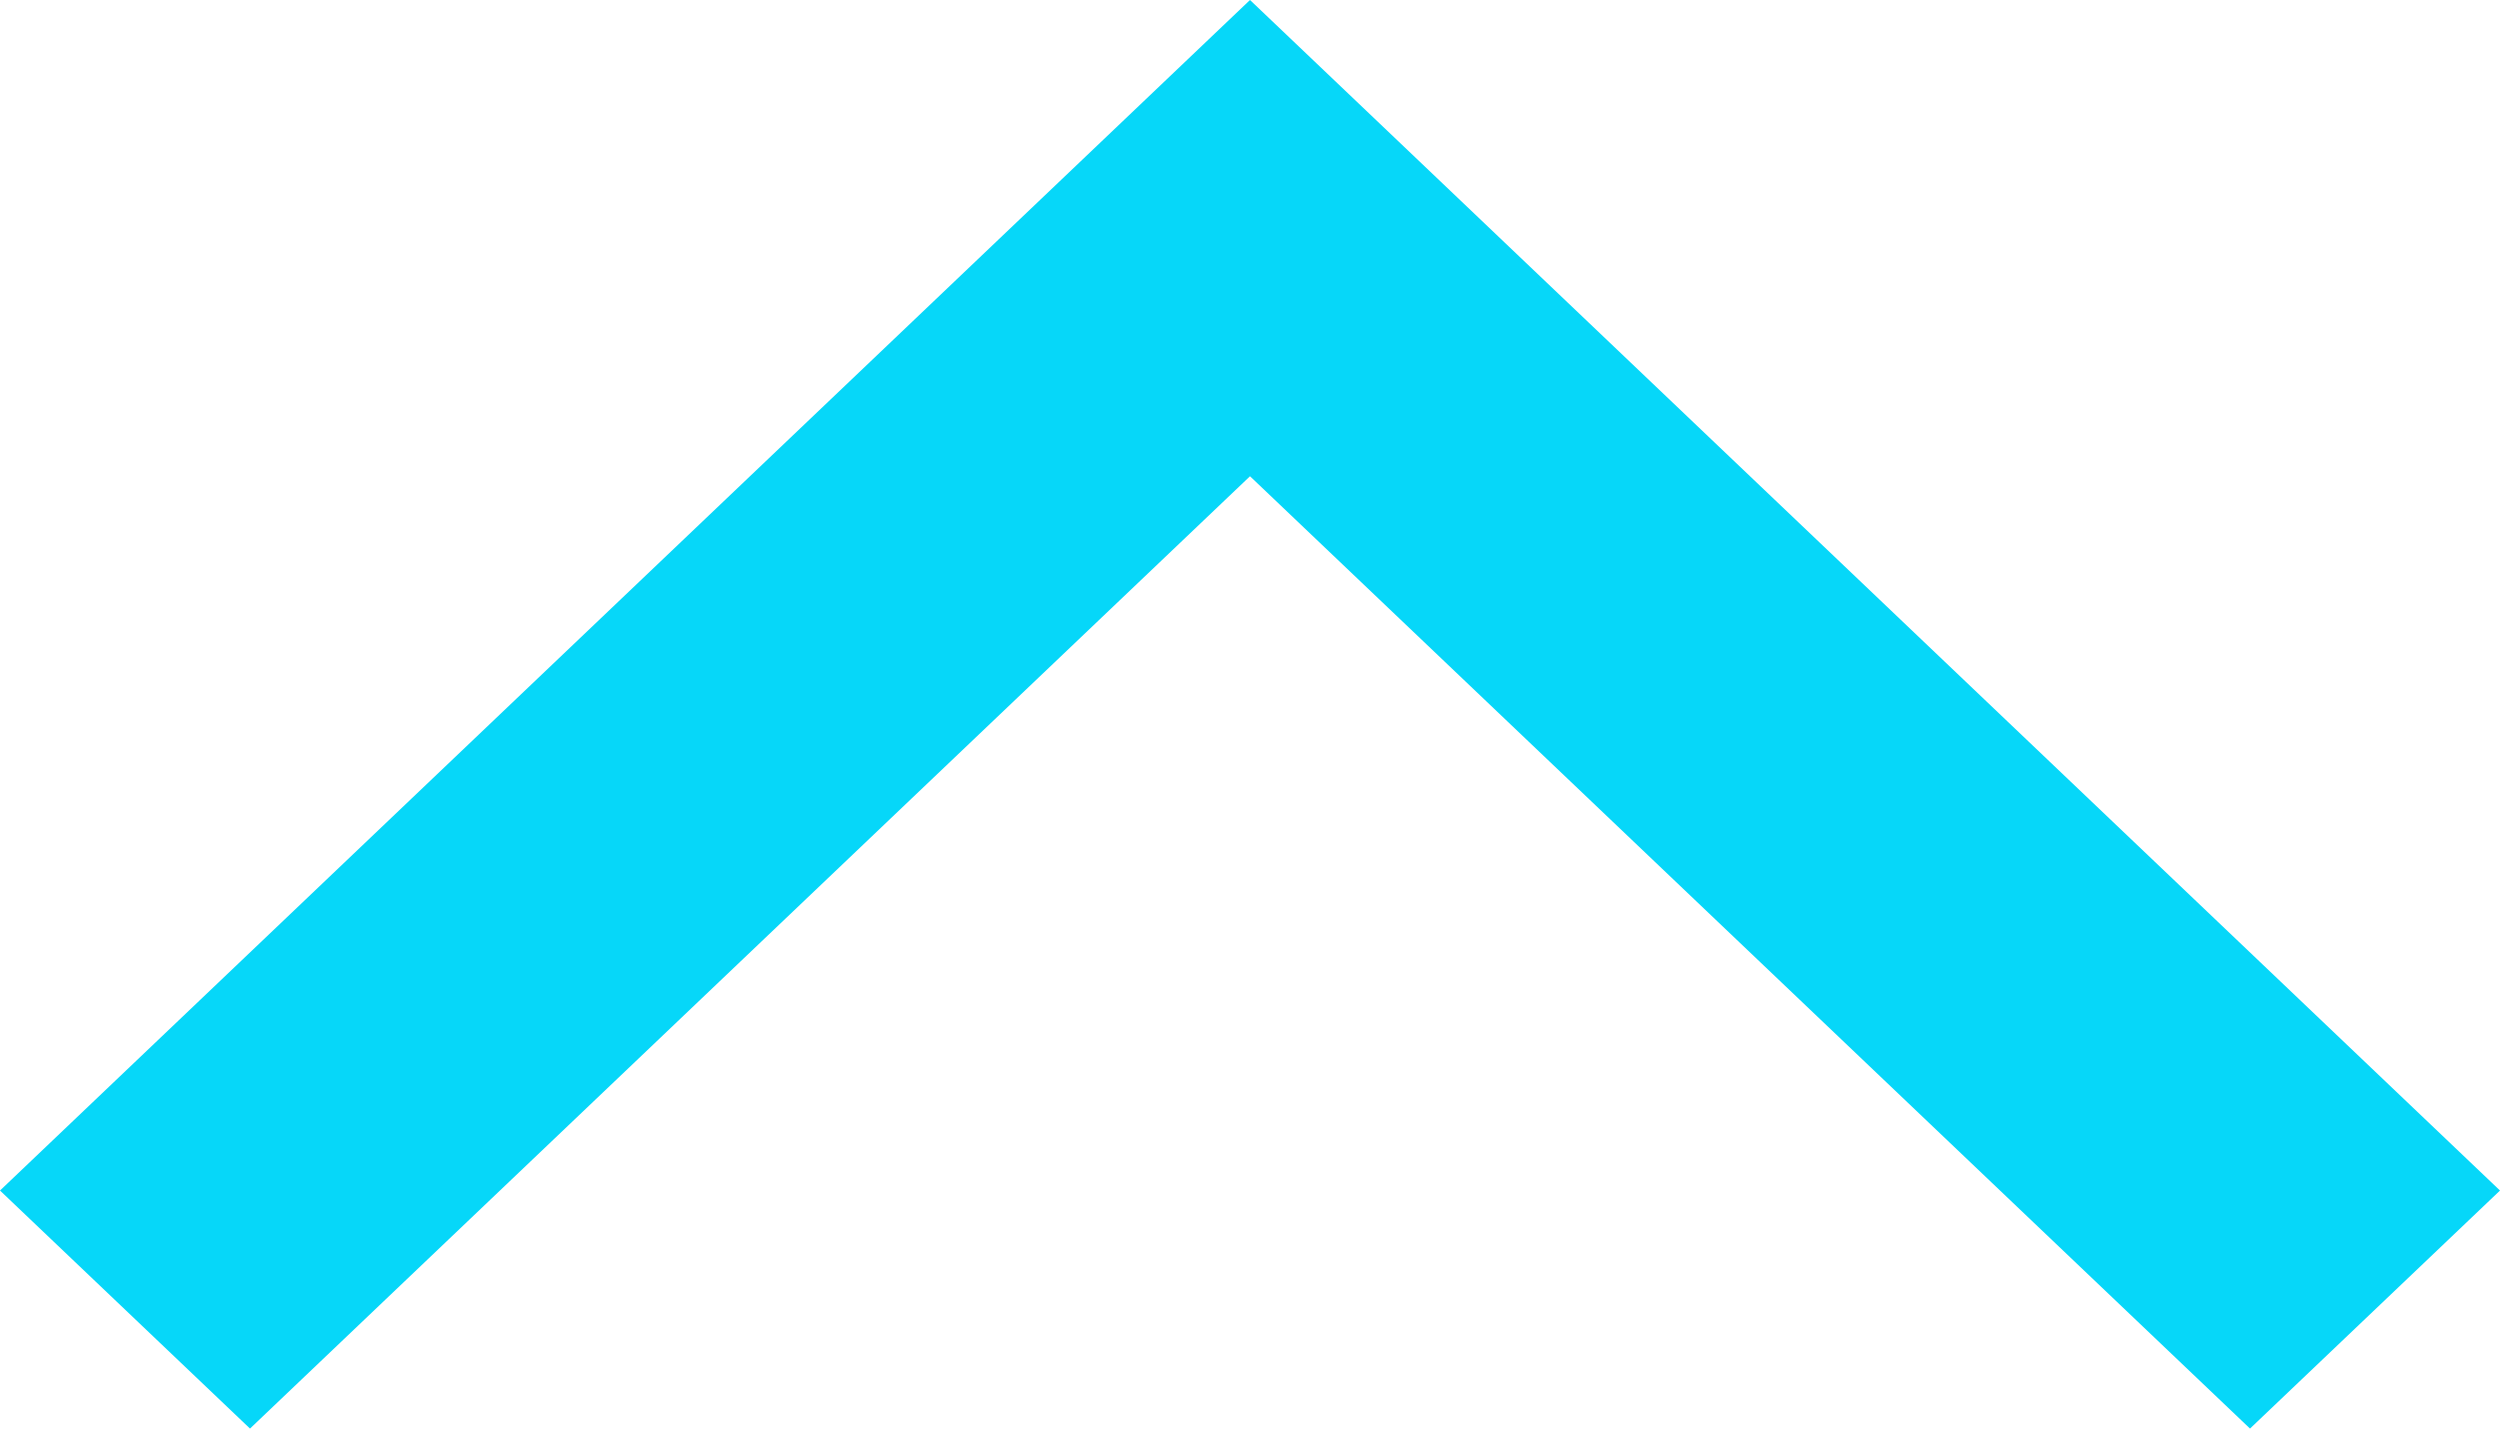
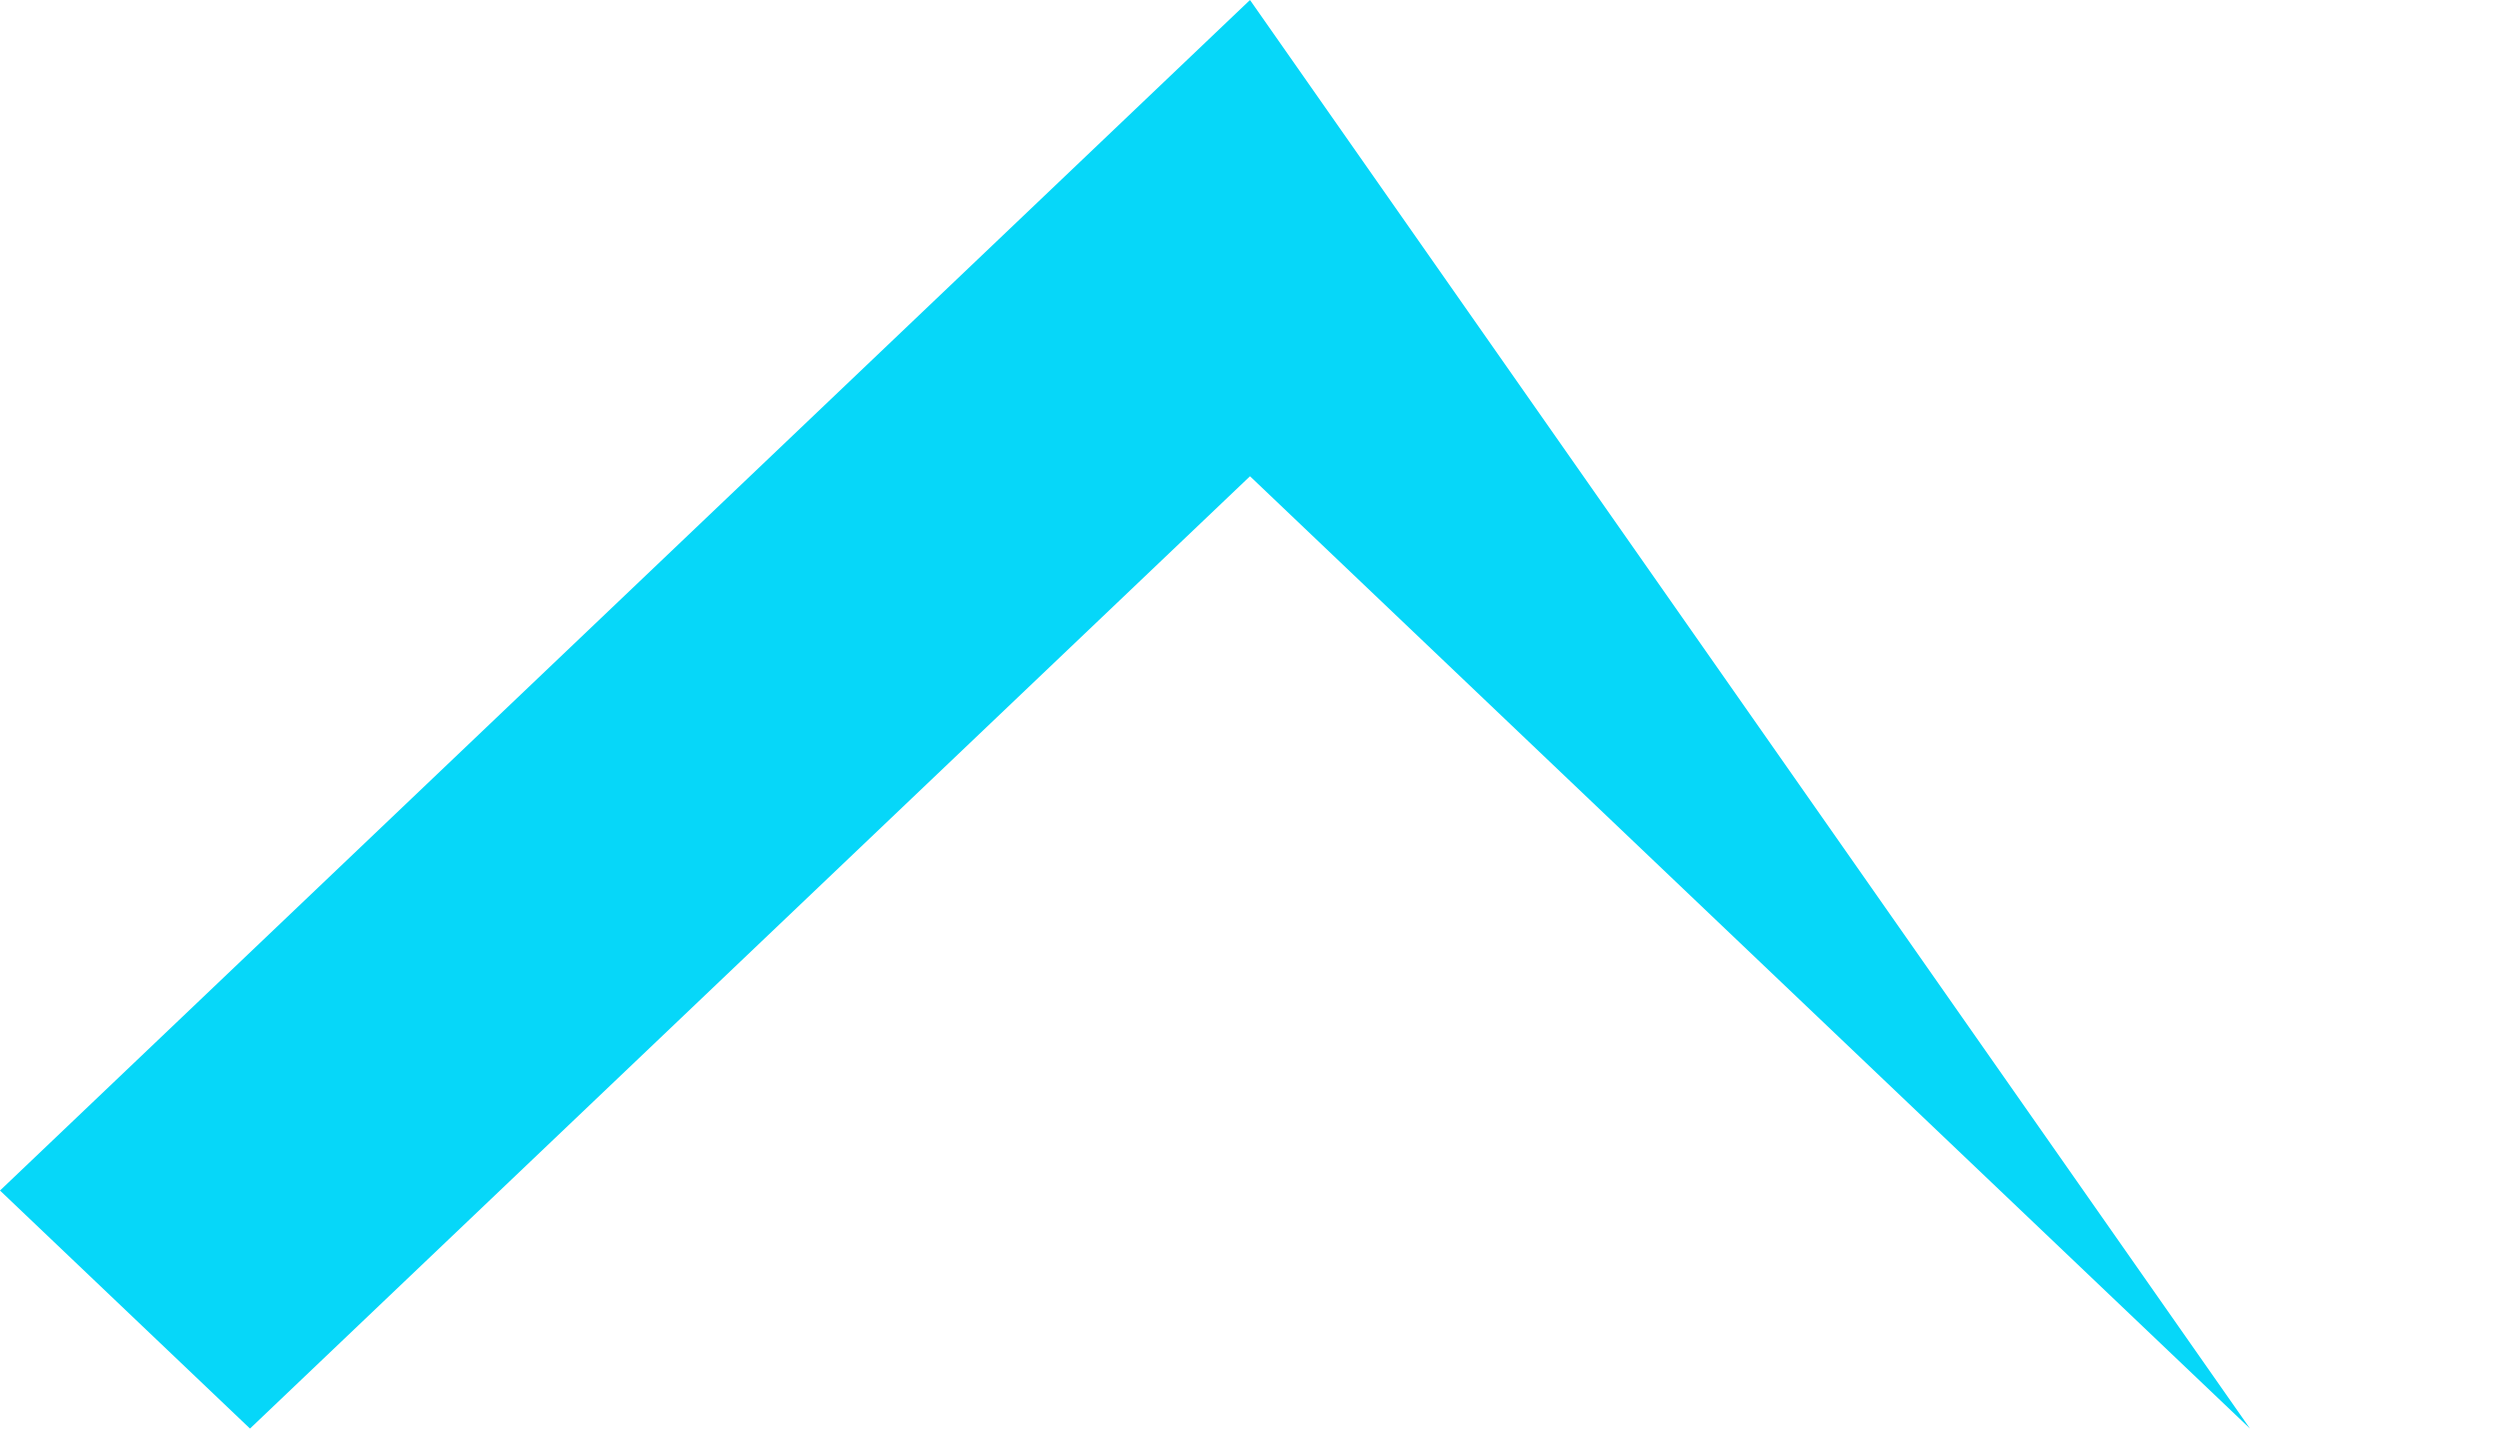
<svg xmlns="http://www.w3.org/2000/svg" width="14" height="8" viewBox="0 0 14 8" fill="none">
-   <path fill-rule="evenodd" clip-rule="evenodd" d="M-1.01196e-06 6.667L7 3.0598e-07L14 6.667L12.6 8L7 2.667L1.4 8L-1.01196e-06 6.667Z" fill="#06D7F9" />
+   <path fill-rule="evenodd" clip-rule="evenodd" d="M-1.01196e-06 6.667L7 3.0598e-07L12.6 8L7 2.667L1.4 8L-1.01196e-06 6.667Z" fill="#06D7F9" />
</svg>